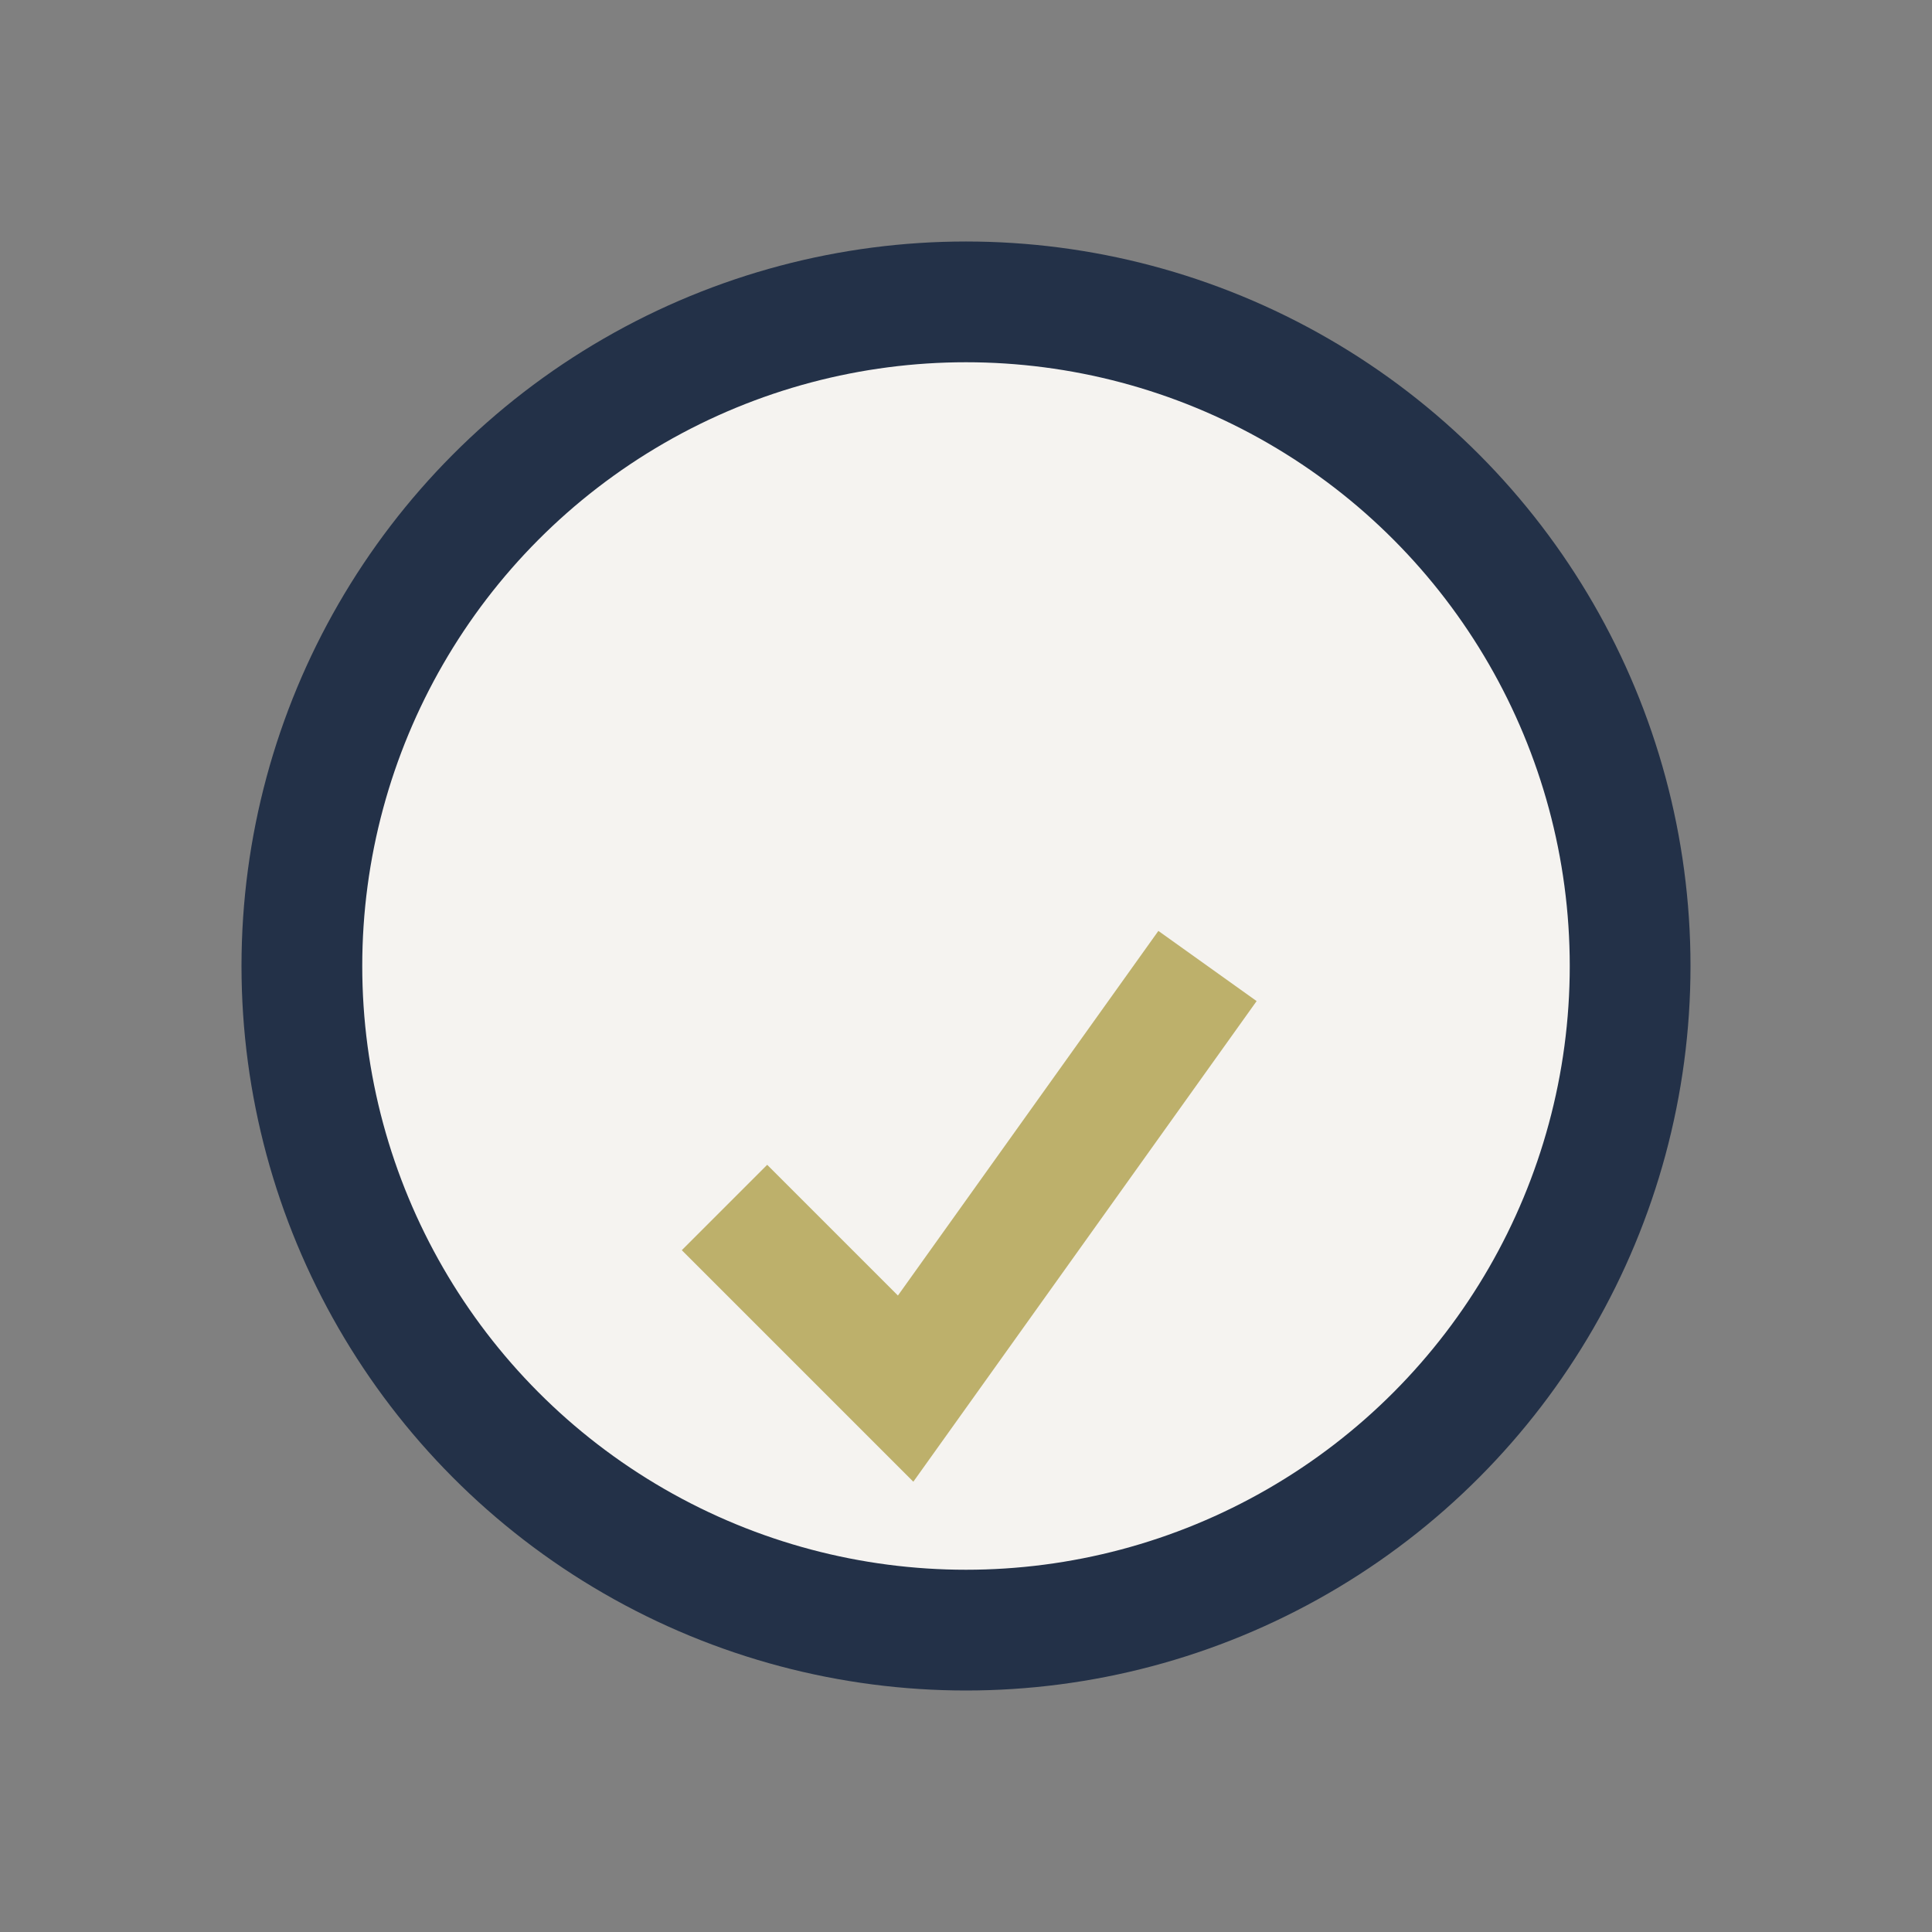
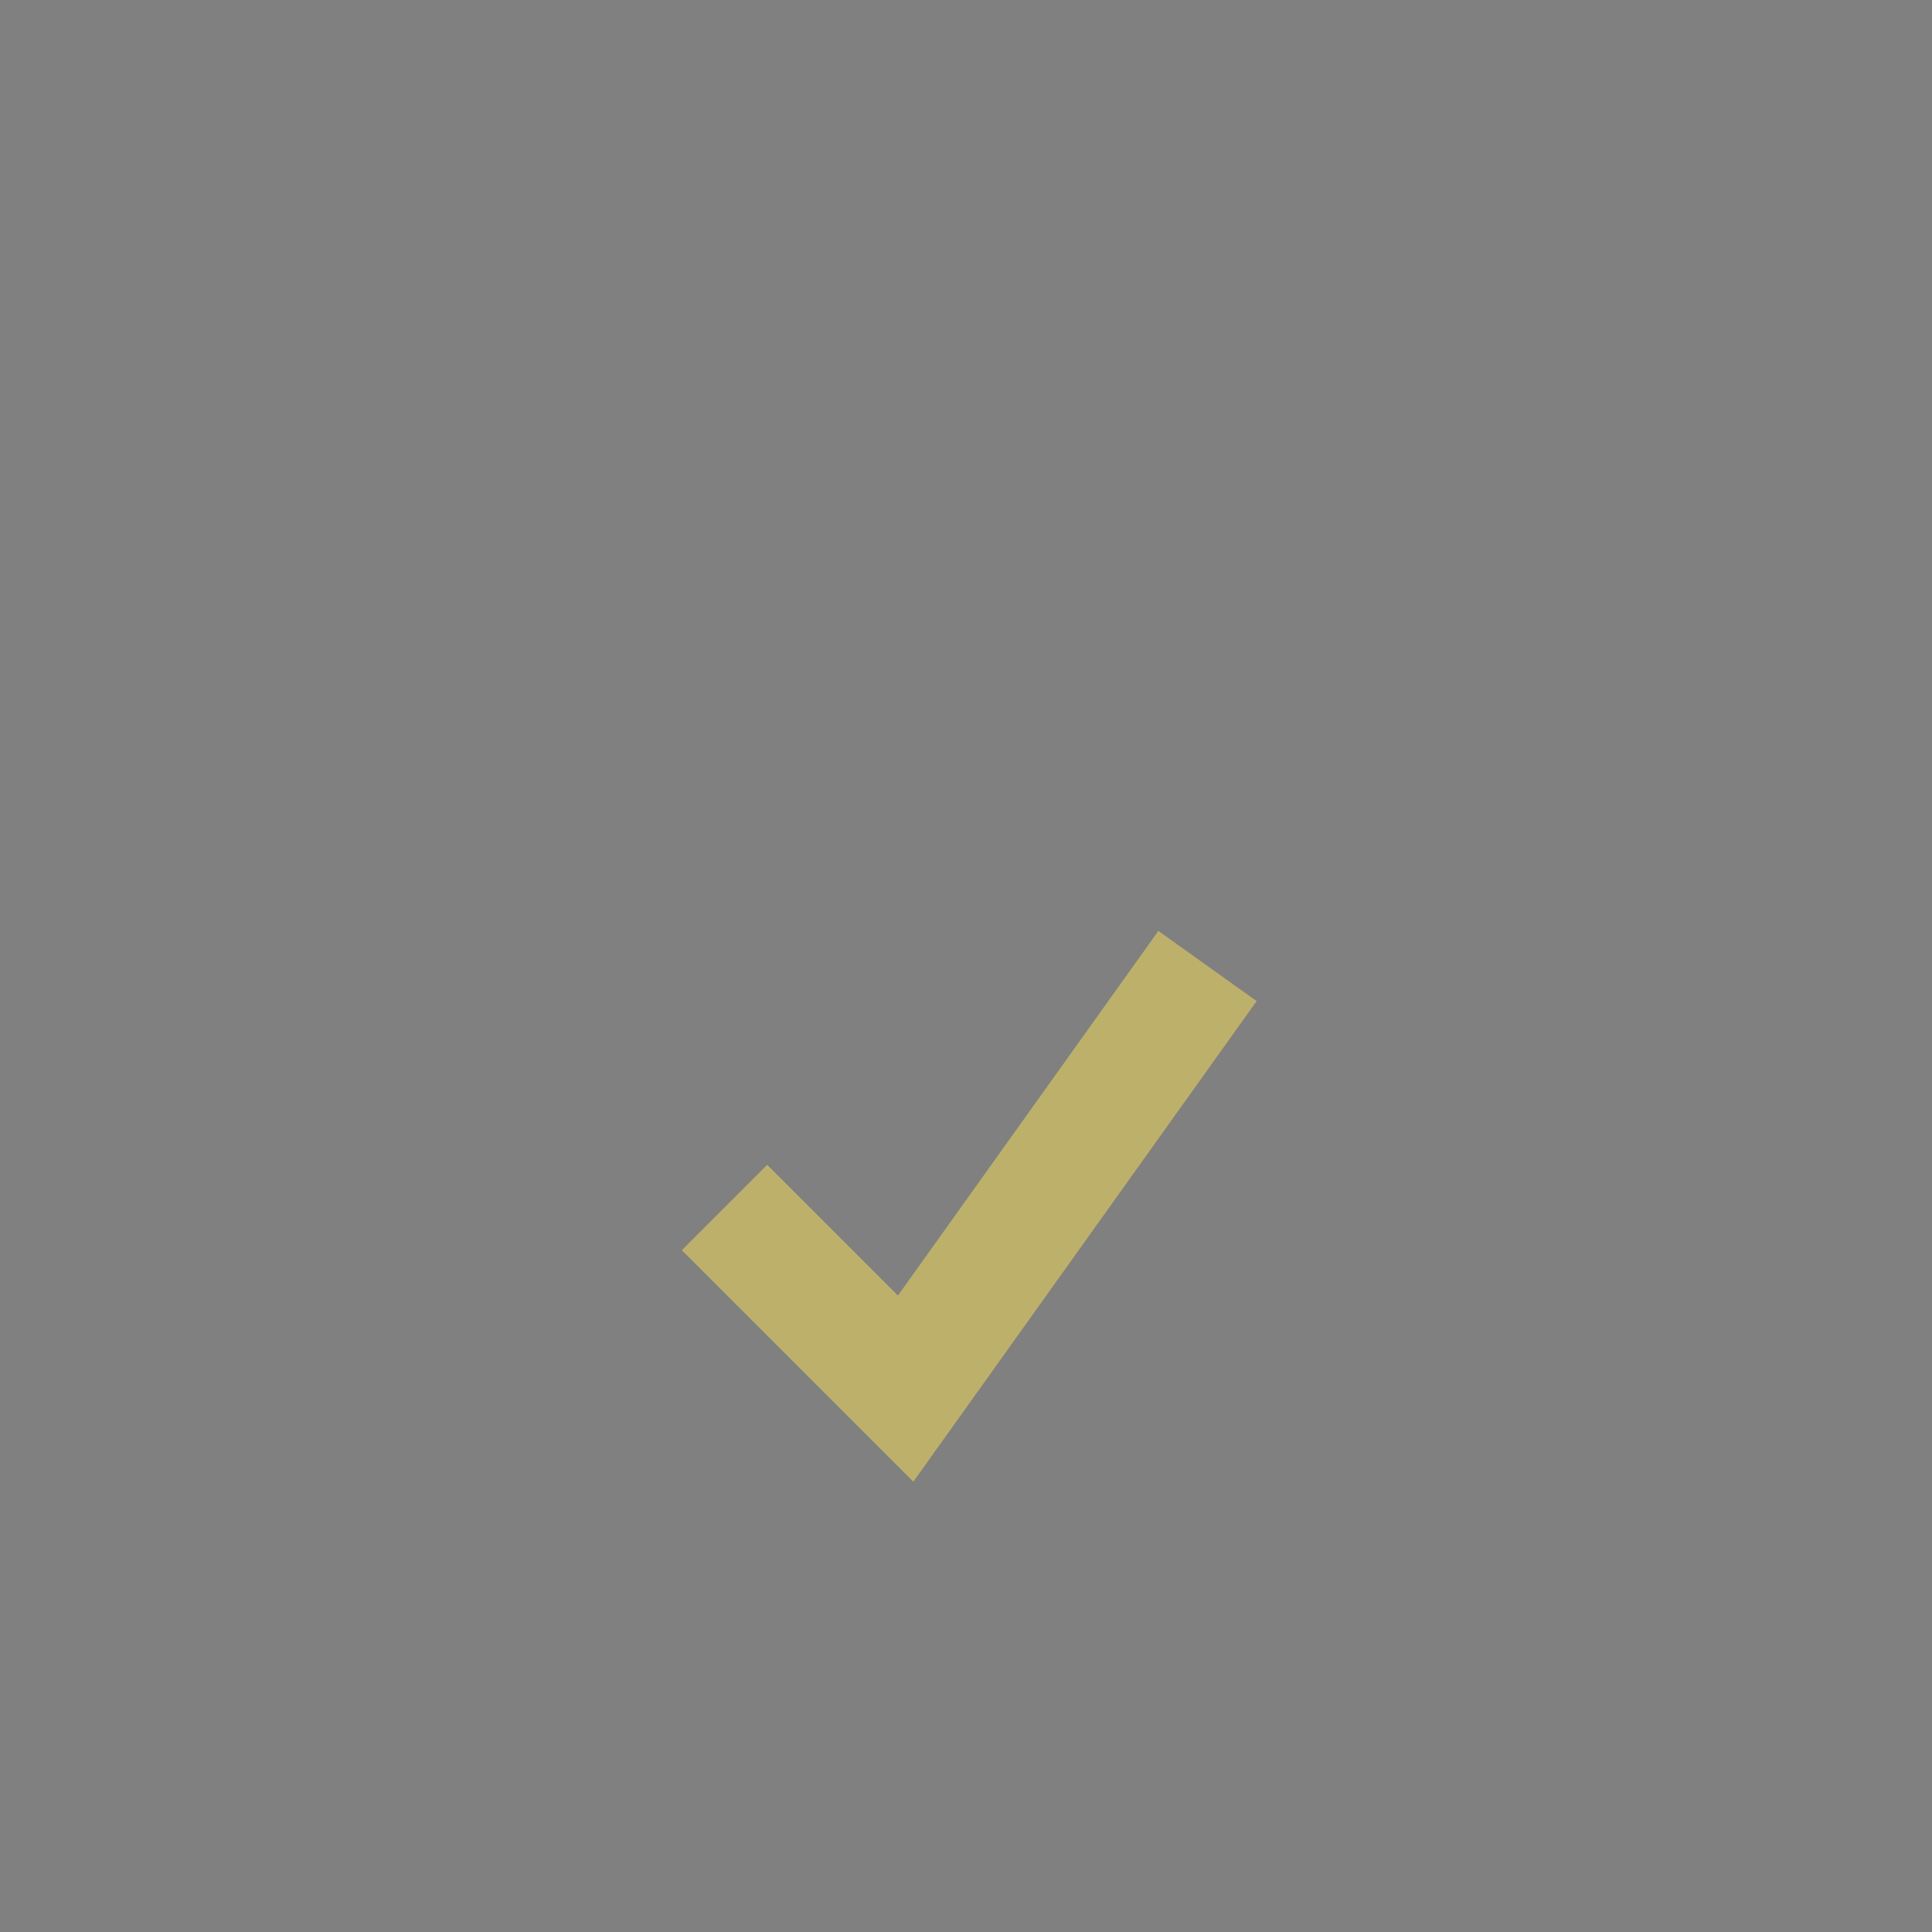
<svg xmlns="http://www.w3.org/2000/svg" viewBox="0 0 32 32" width="32" height="32">
  <rect x="0" y="0" width="32" height="32" fill="#808080" stroke="none" />
-   <circle cx="16" cy="16" r="11" fill="#F5F3F0" stroke="#233148" stroke-width="2" />
  <path d="M12 20l3 3 5-7" fill="none" stroke="#BDB06B" stroke-width="2" />
</svg>